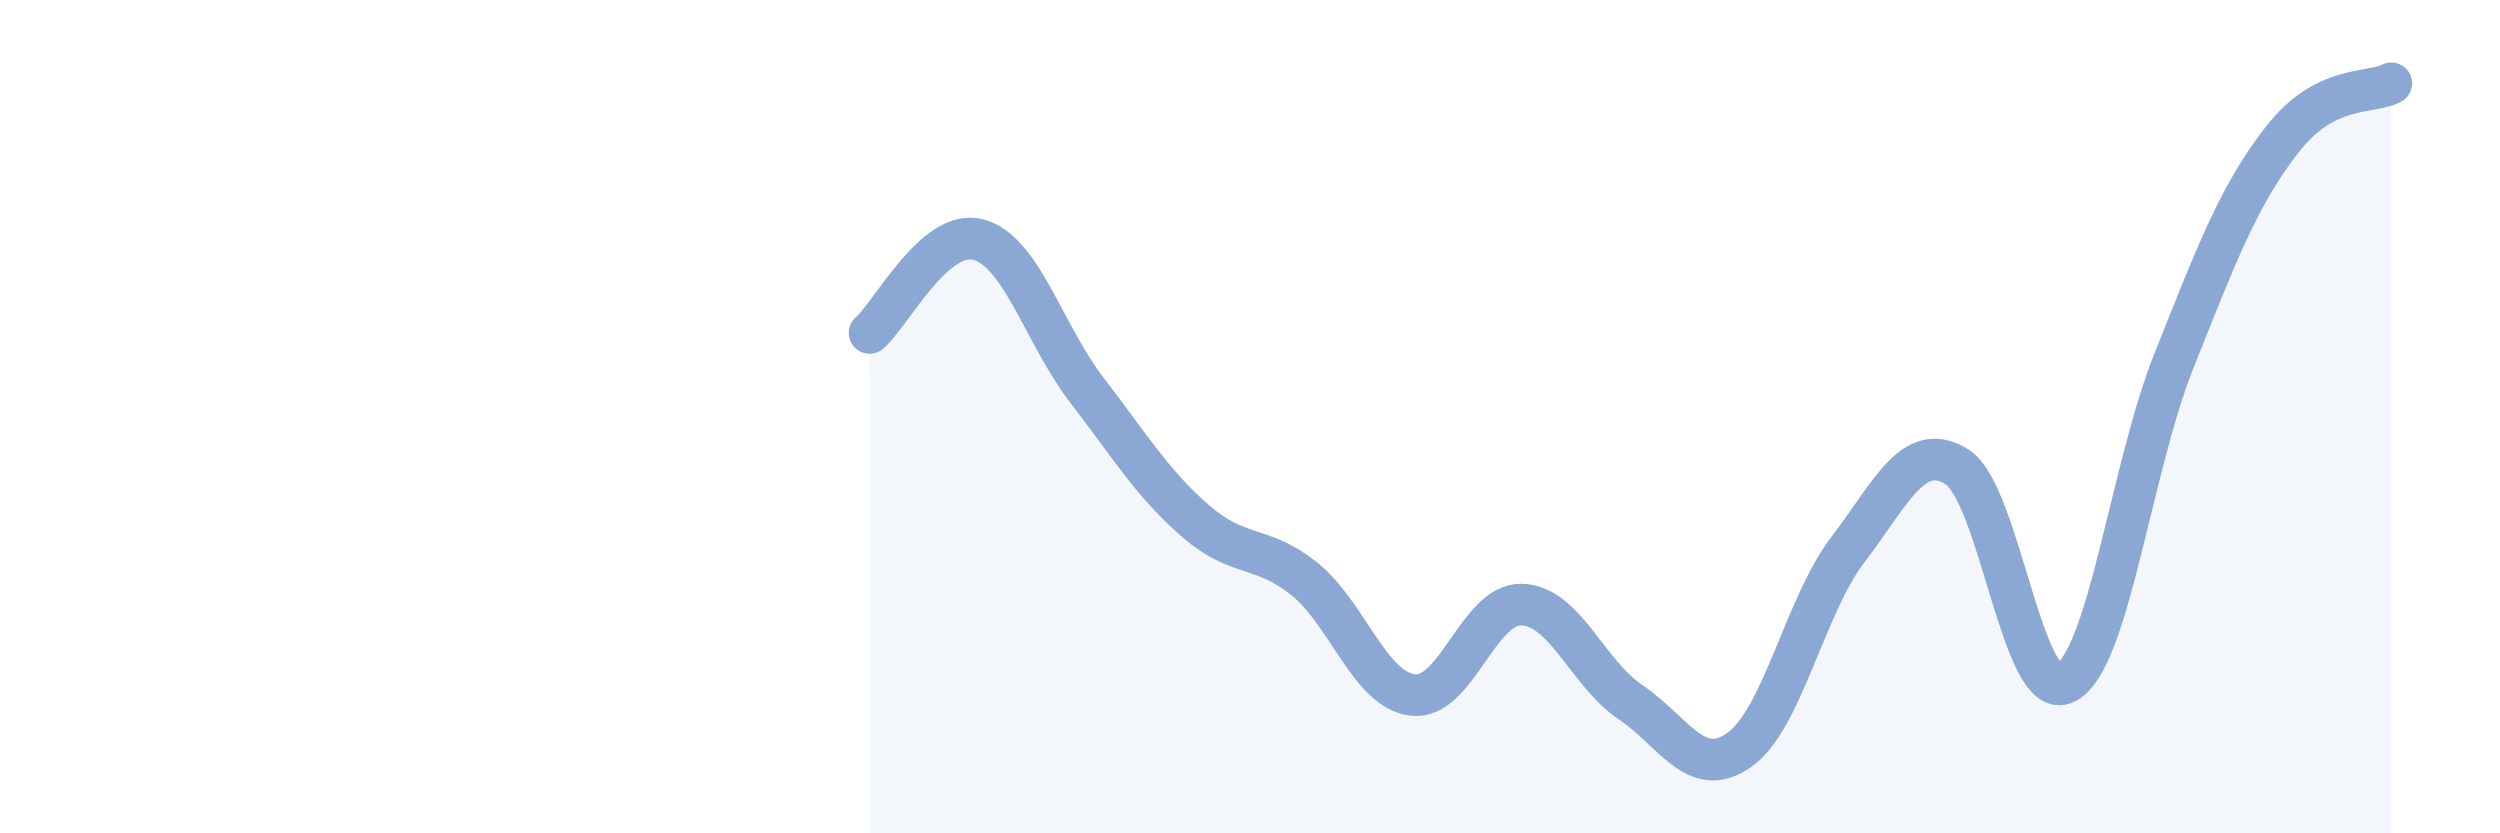
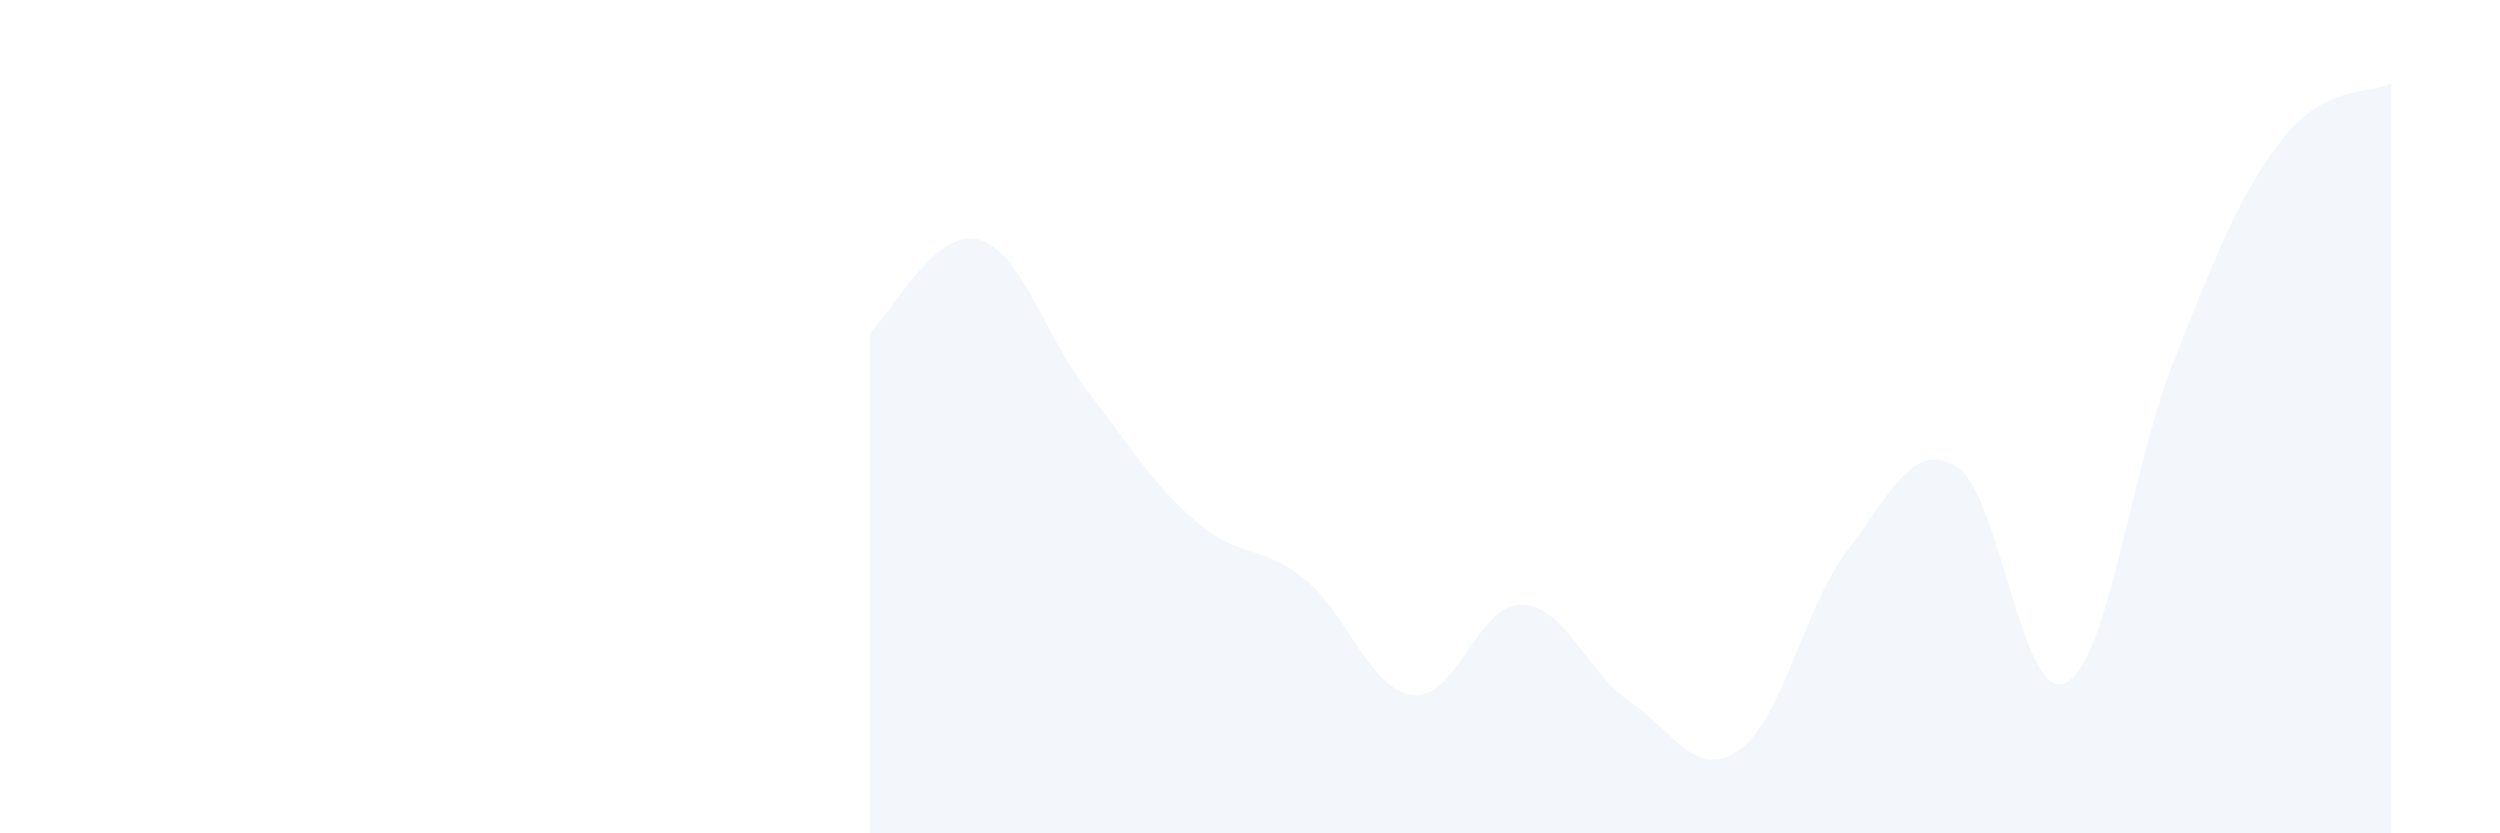
<svg xmlns="http://www.w3.org/2000/svg" width="60" height="20" viewBox="0 0 60 20">
  <path d="M 20.87,7.99 C 21.39,7.54 22.44,5.47 23.48,5.75 C 24.52,6.03 25.05,8.02 26.09,9.37 C 27.13,10.72 27.66,11.61 28.7,12.51 C 29.74,13.41 30.26,13.06 31.3,13.89 C 32.34,14.72 32.87,16.56 33.91,16.68 C 34.95,16.8 35.48,14.48 36.52,14.51 C 37.56,14.54 38.09,16.15 39.13,16.85 C 40.17,17.55 40.7,18.73 41.74,18 C 42.78,17.27 43.31,14.55 44.35,13.19 C 45.39,11.83 45.92,10.56 46.96,11.2 C 48,11.84 48.53,16.9 49.57,16.39 C 50.61,15.88 51.13,11.28 52.17,8.67 C 53.21,6.06 53.74,4.67 54.78,3.34 C 55.82,2.01 56.87,2.27 57.39,2L57.39 20L20.87 20Z" fill="#8ba7d3" opacity="0.1" stroke-linecap="round" stroke-linejoin="round" />
-   <path d="M 20.87,7.99 C 21.39,7.54 22.44,5.47 23.48,5.75 C 24.52,6.03 25.05,8.02 26.09,9.37 C 27.13,10.72 27.66,11.61 28.7,12.51 C 29.74,13.41 30.26,13.06 31.3,13.89 C 32.34,14.72 32.87,16.56 33.91,16.68 C 34.95,16.8 35.48,14.48 36.52,14.51 C 37.56,14.54 38.09,16.15 39.13,16.85 C 40.17,17.55 40.7,18.73 41.74,18 C 42.78,17.27 43.31,14.55 44.35,13.19 C 45.39,11.83 45.92,10.56 46.96,11.2 C 48,11.84 48.53,16.9 49.57,16.39 C 50.61,15.88 51.13,11.28 52.17,8.67 C 53.21,6.06 53.74,4.67 54.78,3.34 C 55.82,2.01 56.87,2.27 57.39,2" stroke="#8ba7d3" stroke-width="1" fill="none" stroke-linecap="round" stroke-linejoin="round" />
</svg>